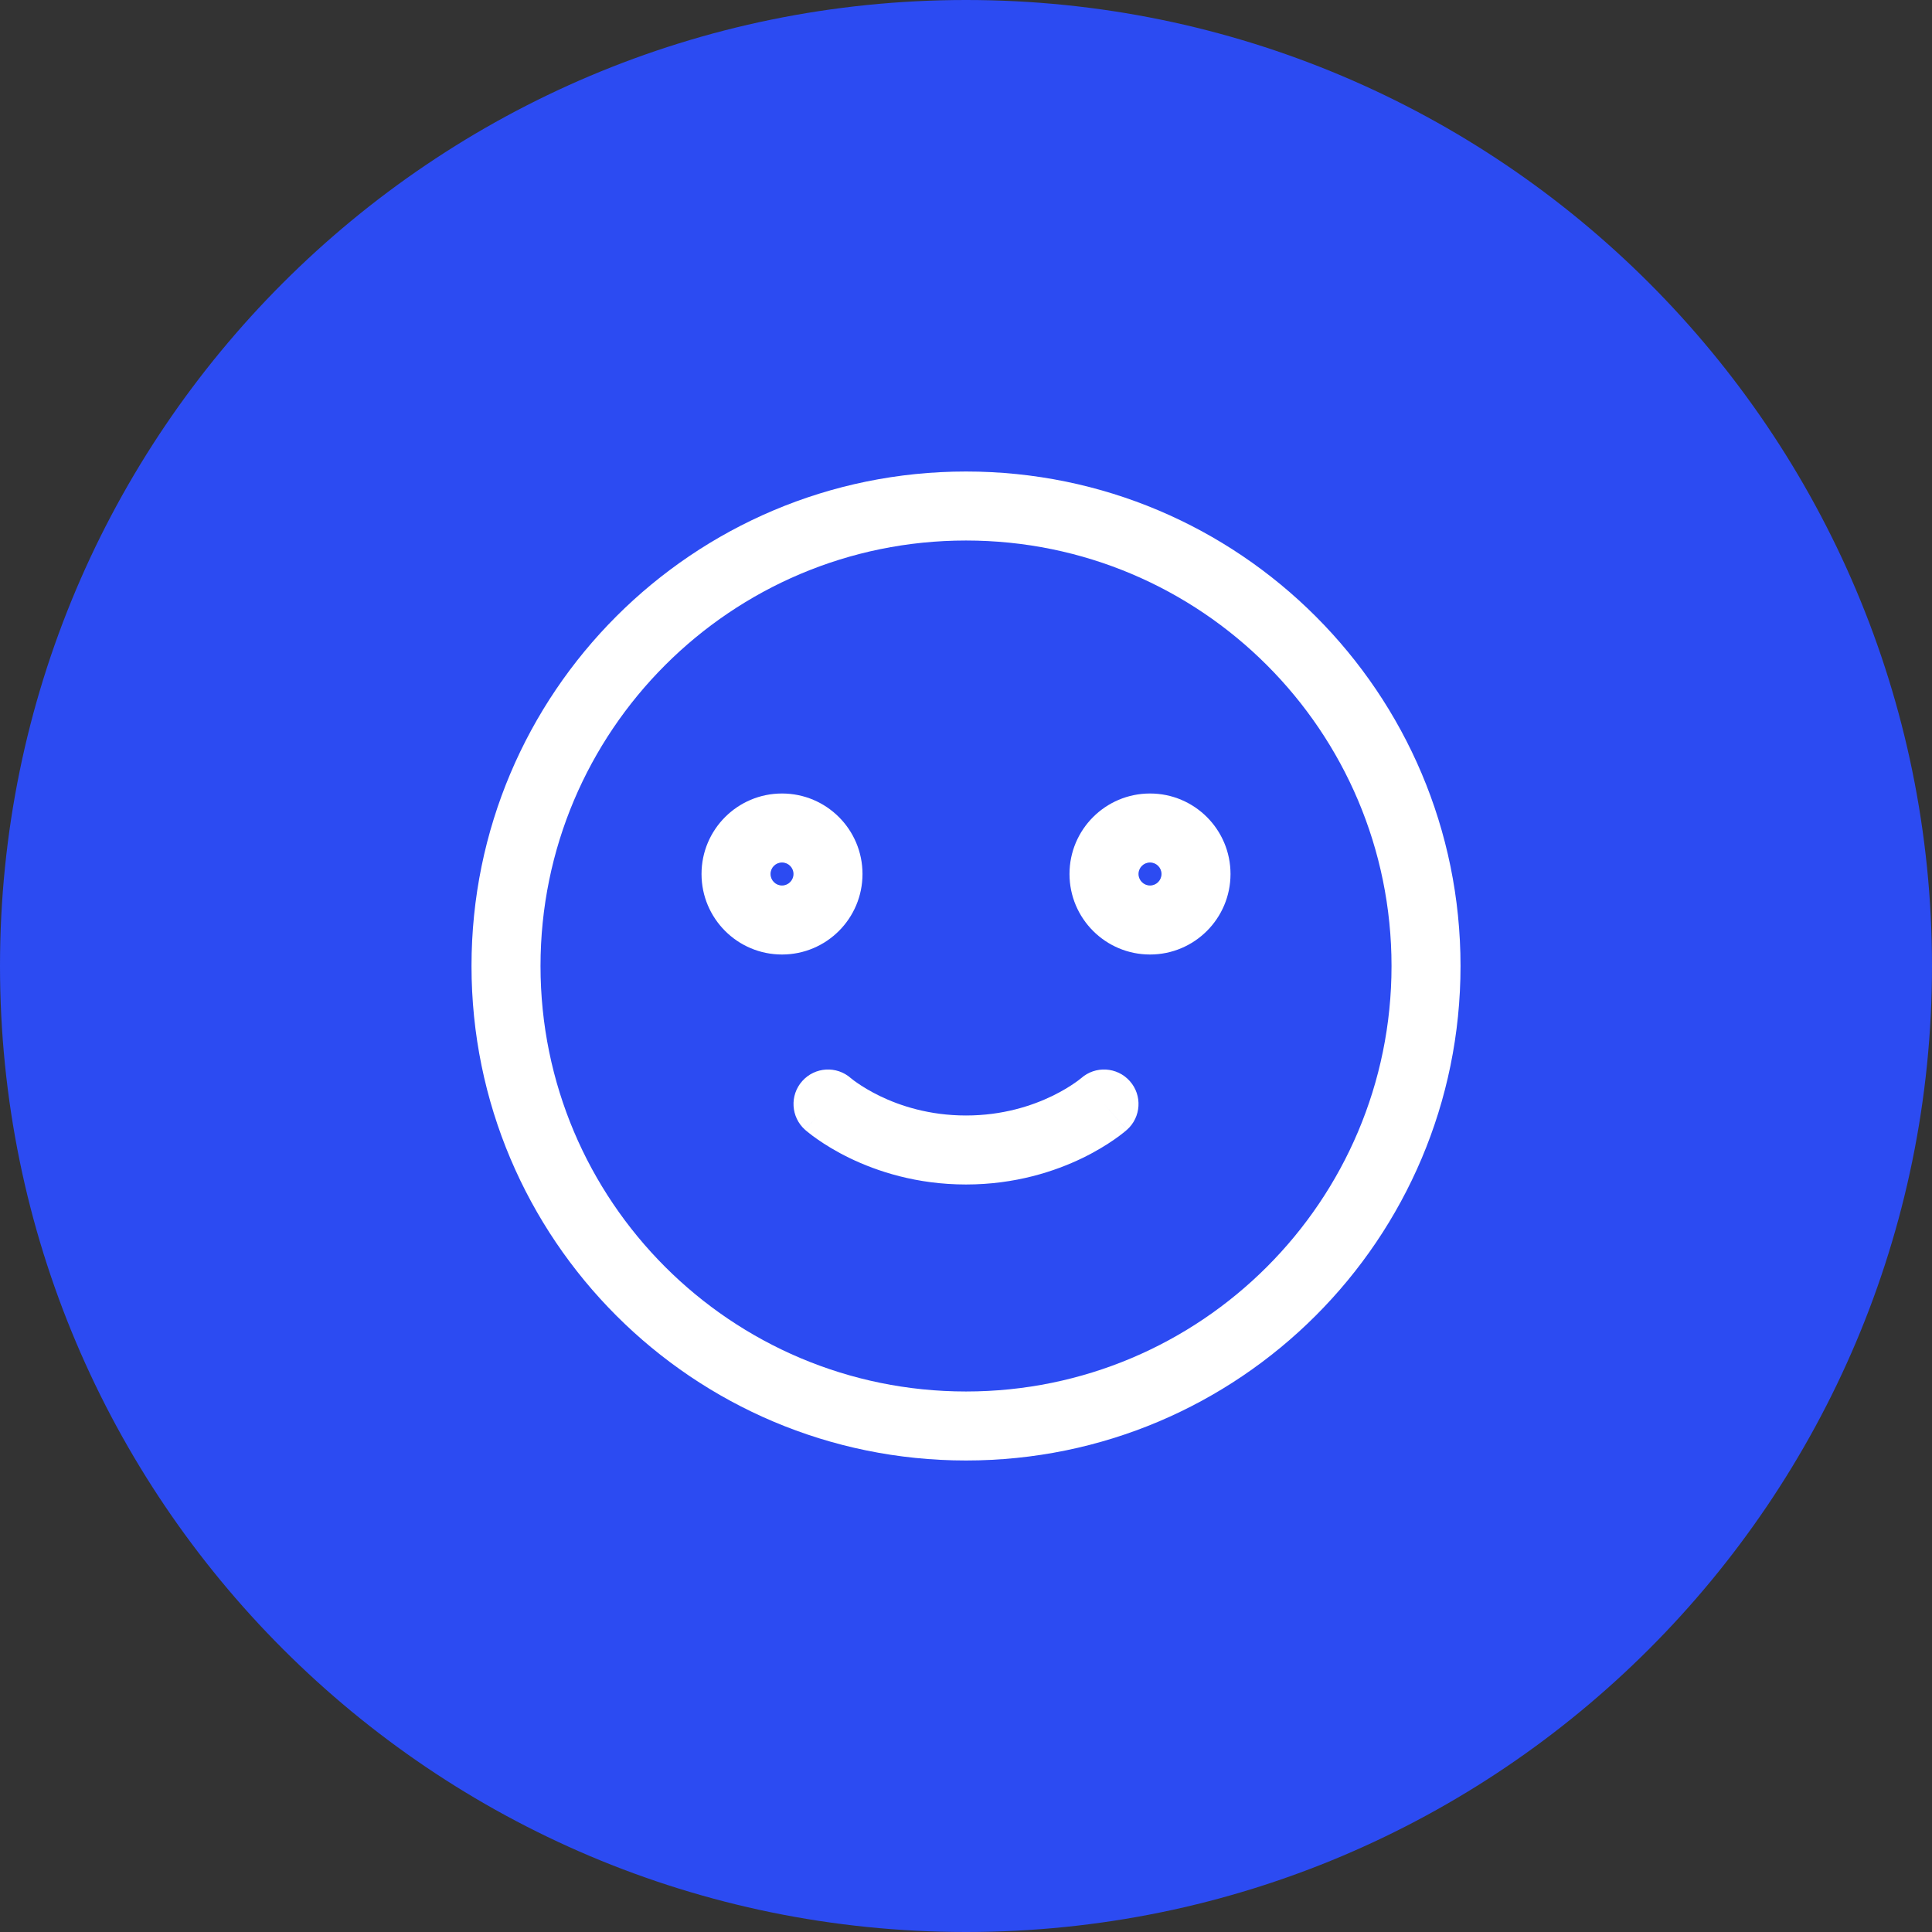
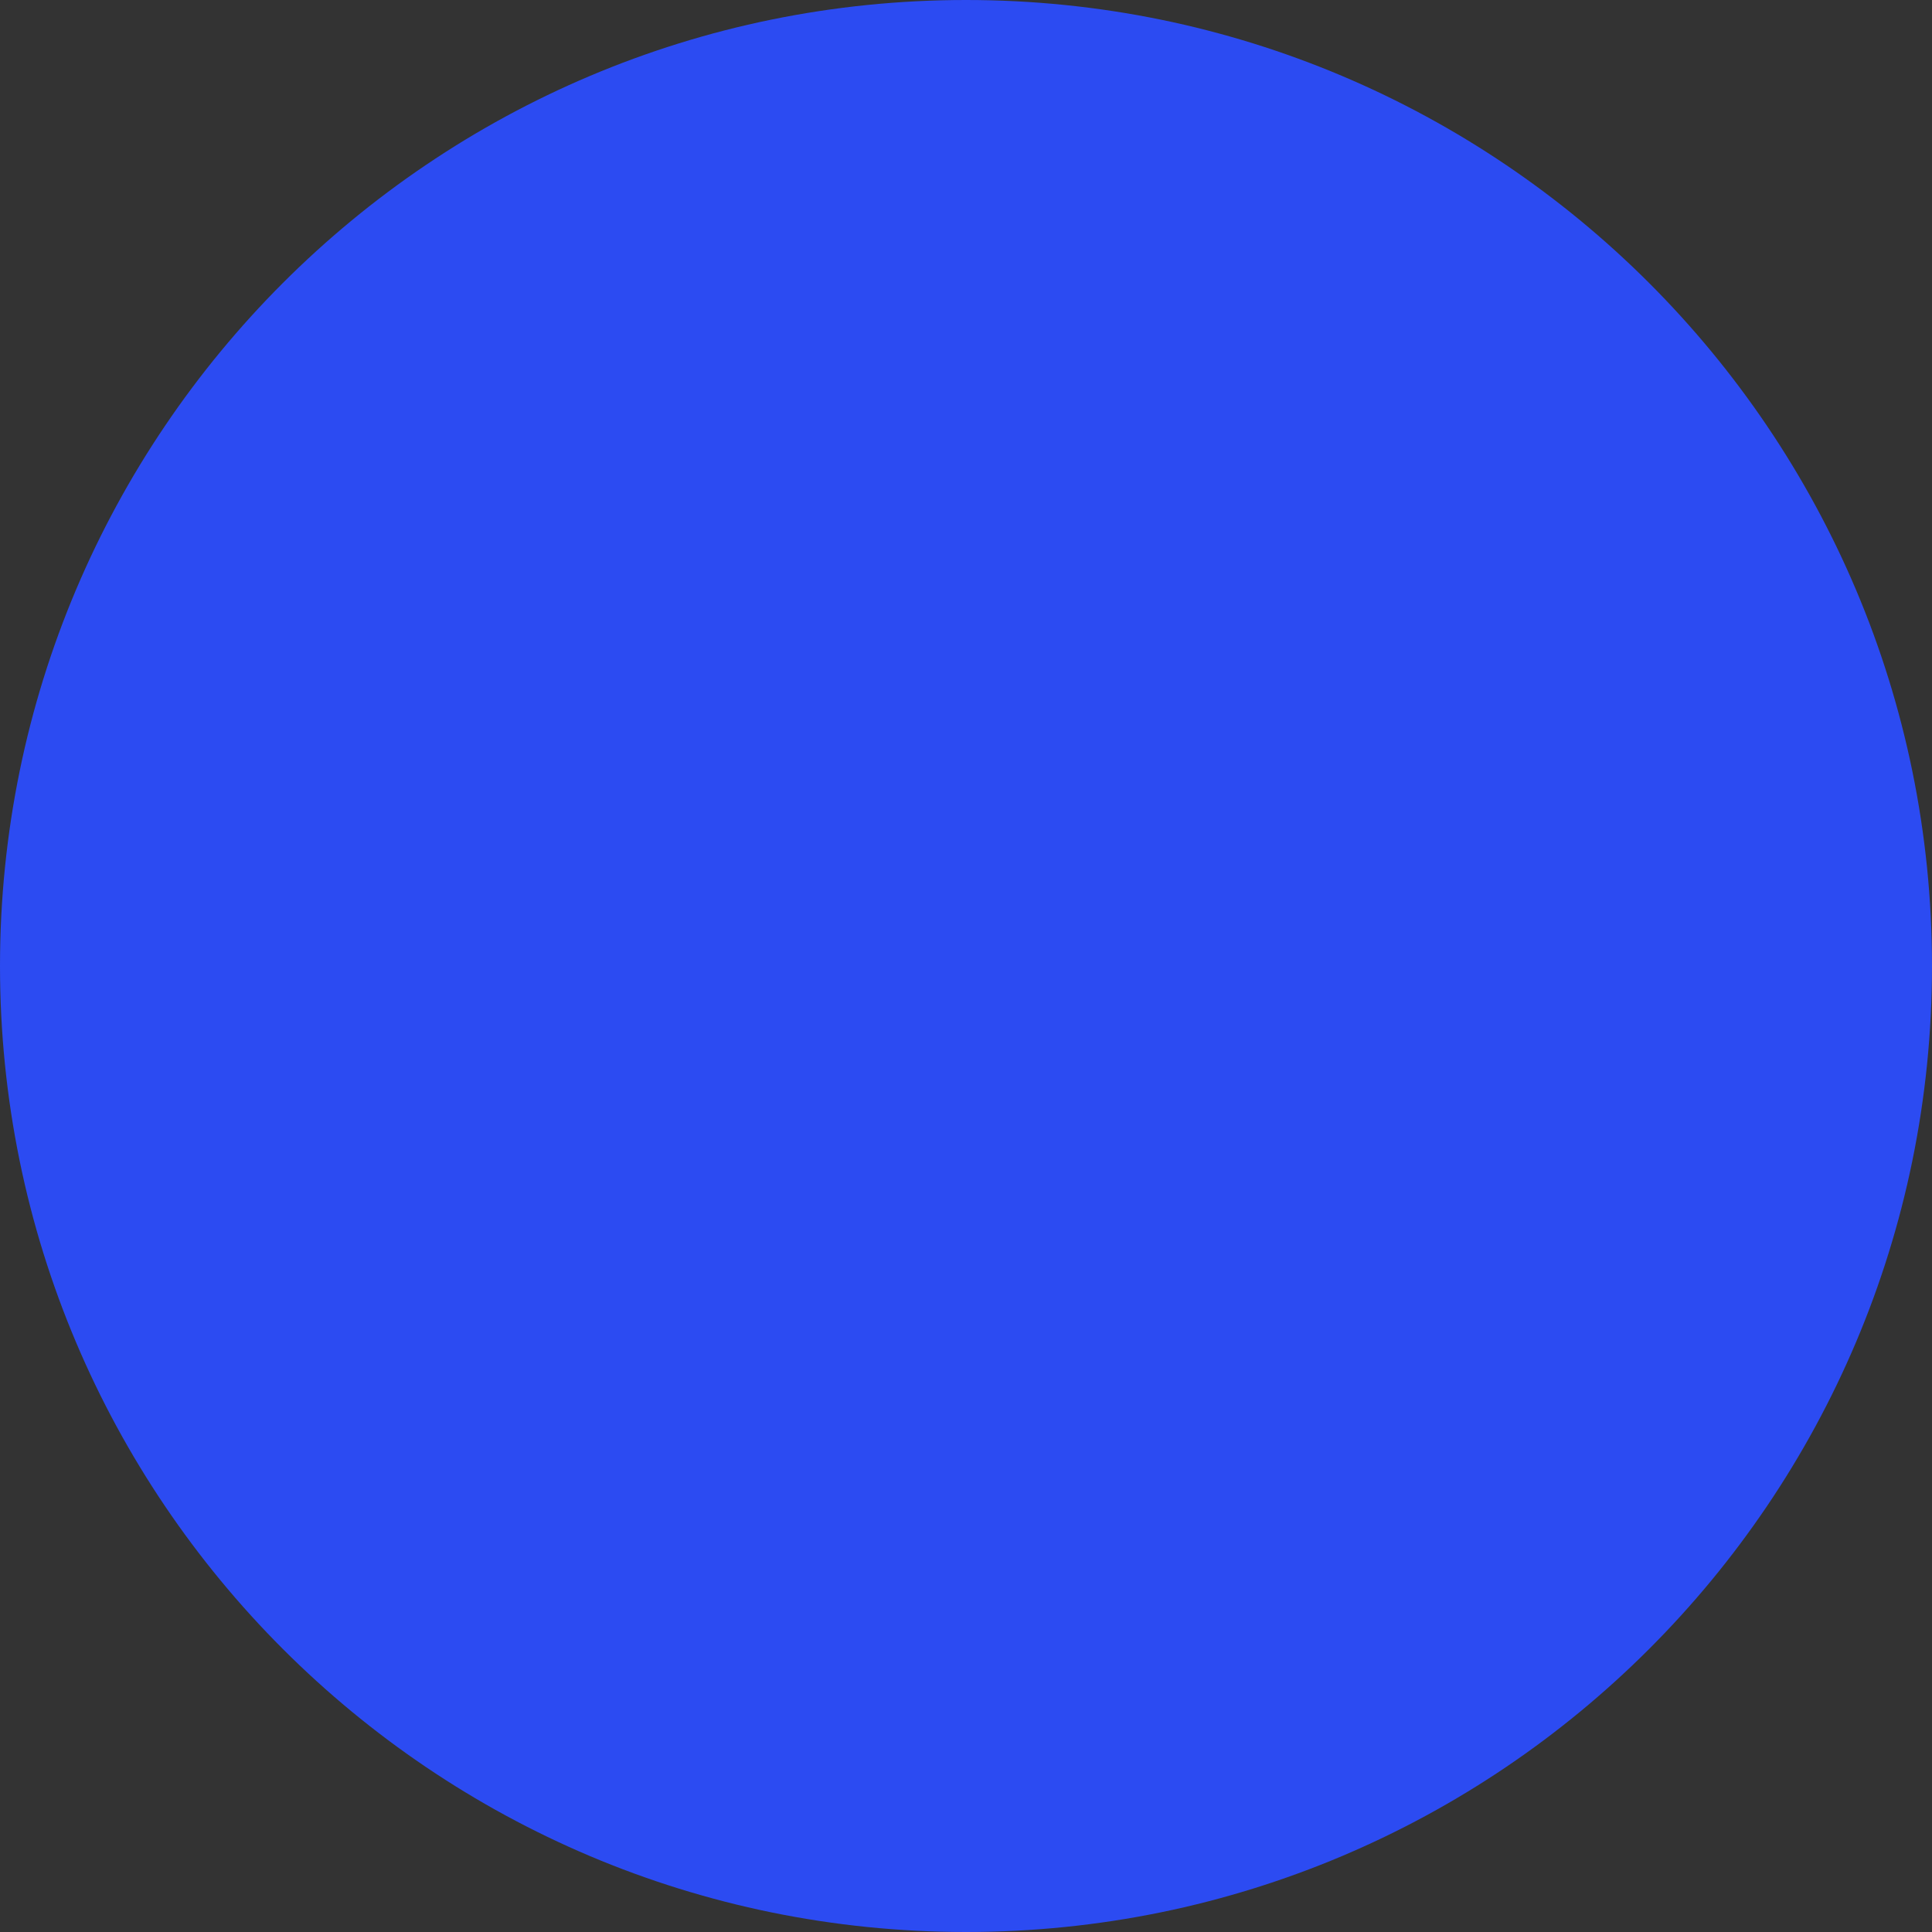
<svg xmlns="http://www.w3.org/2000/svg" width="56" height="56" viewBox="0 0 56 56" fill="none">
  <rect x="0" y="0" width="56" height="56" fill="#333333" stroke="none" />
  <path d="M0 28C0 12.536 12.536 0 28 0V0C43.464 0 56 12.536 56 28V28C56 43.464 43.464 56 28 56V56C12.536 56 0 43.464 0 28V28Z" fill="#2C4BF2" />
-   <path d="M24.665 31.253C24.252 30.886 23.62 30.923 23.253 31.336C22.886 31.748 22.923 32.381 23.336 32.748L24.665 31.253ZM32.665 32.748C33.078 32.381 33.115 31.748 32.748 31.336C32.381 30.923 31.749 30.886 31.336 31.253L32.665 32.748ZM33.667 25.333C33.667 25.517 33.518 25.667 33.334 25.667V27.667C34.622 27.667 35.667 26.622 35.667 25.333H33.667ZM33.334 25.667C33.15 25.667 33 25.517 33 25.333H31C31 26.622 32.045 27.667 33.334 27.667V25.667ZM33 25.333C33 25.149 33.15 25 33.334 25V23C32.045 23 31 24.045 31 25.333H33ZM33.334 25C33.518 25 33.667 25.149 33.667 25.333H35.667C35.667 24.045 34.622 23 33.334 23V25ZM40.334 28C40.334 34.812 34.812 40.333 28 40.333V42.333C35.916 42.333 42.334 35.916 42.334 28H40.334ZM28 40.333C21.189 40.333 15.667 34.812 15.667 28H13.667C13.667 35.916 20.084 42.333 28 42.333V40.333ZM15.667 28C15.667 21.189 21.189 15.667 28 15.667V13.667C20.084 13.667 13.667 20.084 13.667 28H15.667ZM28 15.667C34.812 15.667 40.334 21.189 40.334 28H42.334C42.334 20.084 35.916 13.667 28 13.667V15.667ZM23 25.333C23 25.517 22.851 25.667 22.667 25.667V27.667C23.956 27.667 25 26.622 25 25.333H23ZM22.667 25.667C22.483 25.667 22.334 25.517 22.334 25.333H20.334C20.334 26.622 21.378 27.667 22.667 27.667V25.667ZM22.334 25.333C22.334 25.149 22.483 25 22.667 25V23C21.378 23 20.334 24.045 20.334 25.333H22.334ZM22.667 25C22.851 25 23 25.149 23 25.333H25C25 24.045 23.956 23 22.667 23V25ZM24 32C23.336 32.748 23.336 32.748 23.337 32.748C23.337 32.748 23.337 32.748 23.337 32.749C23.338 32.749 23.338 32.749 23.339 32.75C23.34 32.751 23.341 32.752 23.342 32.753C23.344 32.755 23.347 32.757 23.35 32.76C23.357 32.765 23.364 32.772 23.374 32.78C23.392 32.796 23.417 32.816 23.448 32.84C23.509 32.889 23.594 32.954 23.703 33.029C23.919 33.18 24.23 33.374 24.627 33.567C25.42 33.951 26.569 34.333 28 34.333V32.333C26.931 32.333 26.08 32.049 25.499 31.767C25.209 31.626 24.988 31.487 24.845 31.387C24.773 31.338 24.722 31.299 24.692 31.274C24.676 31.262 24.666 31.254 24.662 31.25C24.66 31.248 24.659 31.247 24.659 31.248C24.659 31.248 24.66 31.248 24.661 31.249C24.661 31.25 24.662 31.25 24.663 31.251C24.663 31.251 24.663 31.251 24.663 31.252C24.664 31.252 24.664 31.252 24.664 31.252C24.664 31.252 24.665 31.253 24 32ZM28 34.333C29.431 34.333 30.58 33.951 31.374 33.567C31.771 33.374 32.081 33.18 32.298 33.029C32.406 32.954 32.492 32.889 32.553 32.84C32.584 32.816 32.608 32.796 32.627 32.78C32.636 32.772 32.644 32.765 32.65 32.76C32.654 32.757 32.656 32.755 32.659 32.753C32.66 32.752 32.661 32.751 32.662 32.75C32.663 32.749 32.663 32.749 32.663 32.749C32.664 32.748 32.664 32.748 32.664 32.748C32.664 32.748 32.665 32.748 32 32C31.336 31.253 31.336 31.252 31.337 31.252C31.337 31.252 31.337 31.252 31.337 31.252C31.337 31.251 31.338 31.251 31.338 31.251C31.339 31.25 31.339 31.25 31.34 31.249C31.341 31.248 31.341 31.248 31.341 31.248C31.342 31.247 31.341 31.248 31.339 31.25C31.334 31.254 31.324 31.262 31.309 31.274C31.279 31.299 31.227 31.338 31.156 31.387C31.013 31.487 30.792 31.626 30.502 31.767C29.92 32.049 29.069 32.333 28 32.333V34.333Z" fill="white" />
</svg>